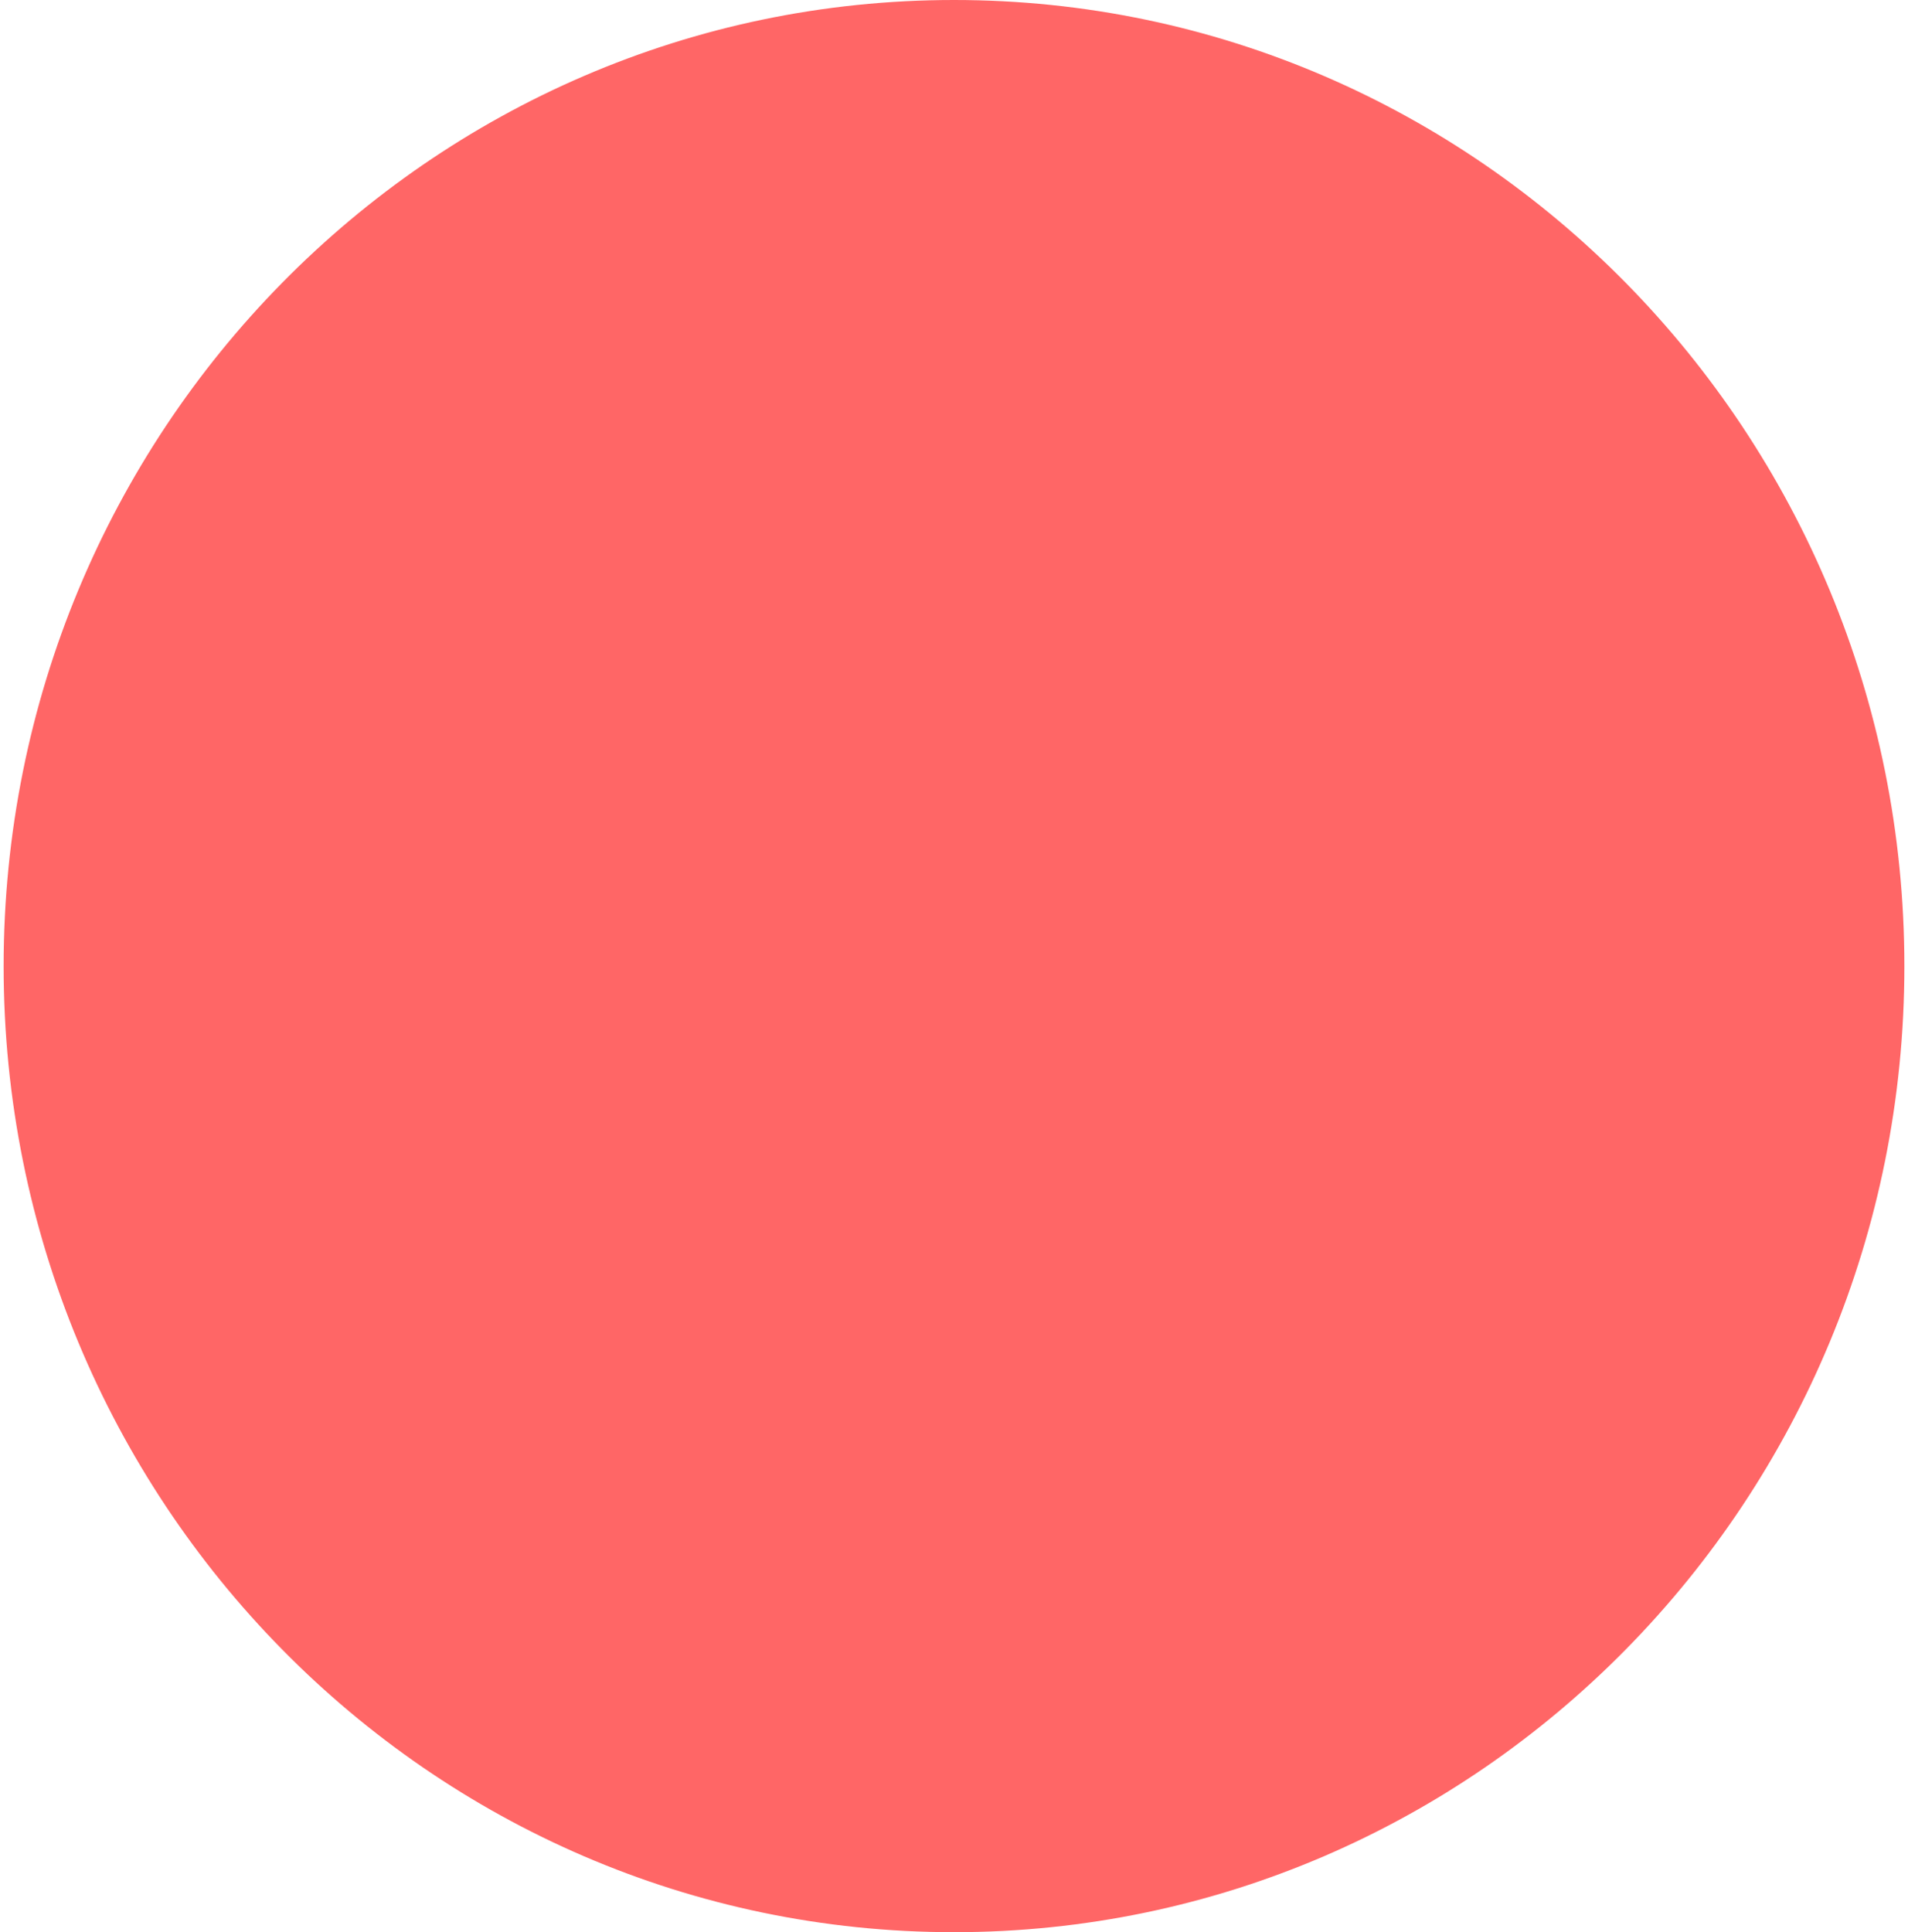
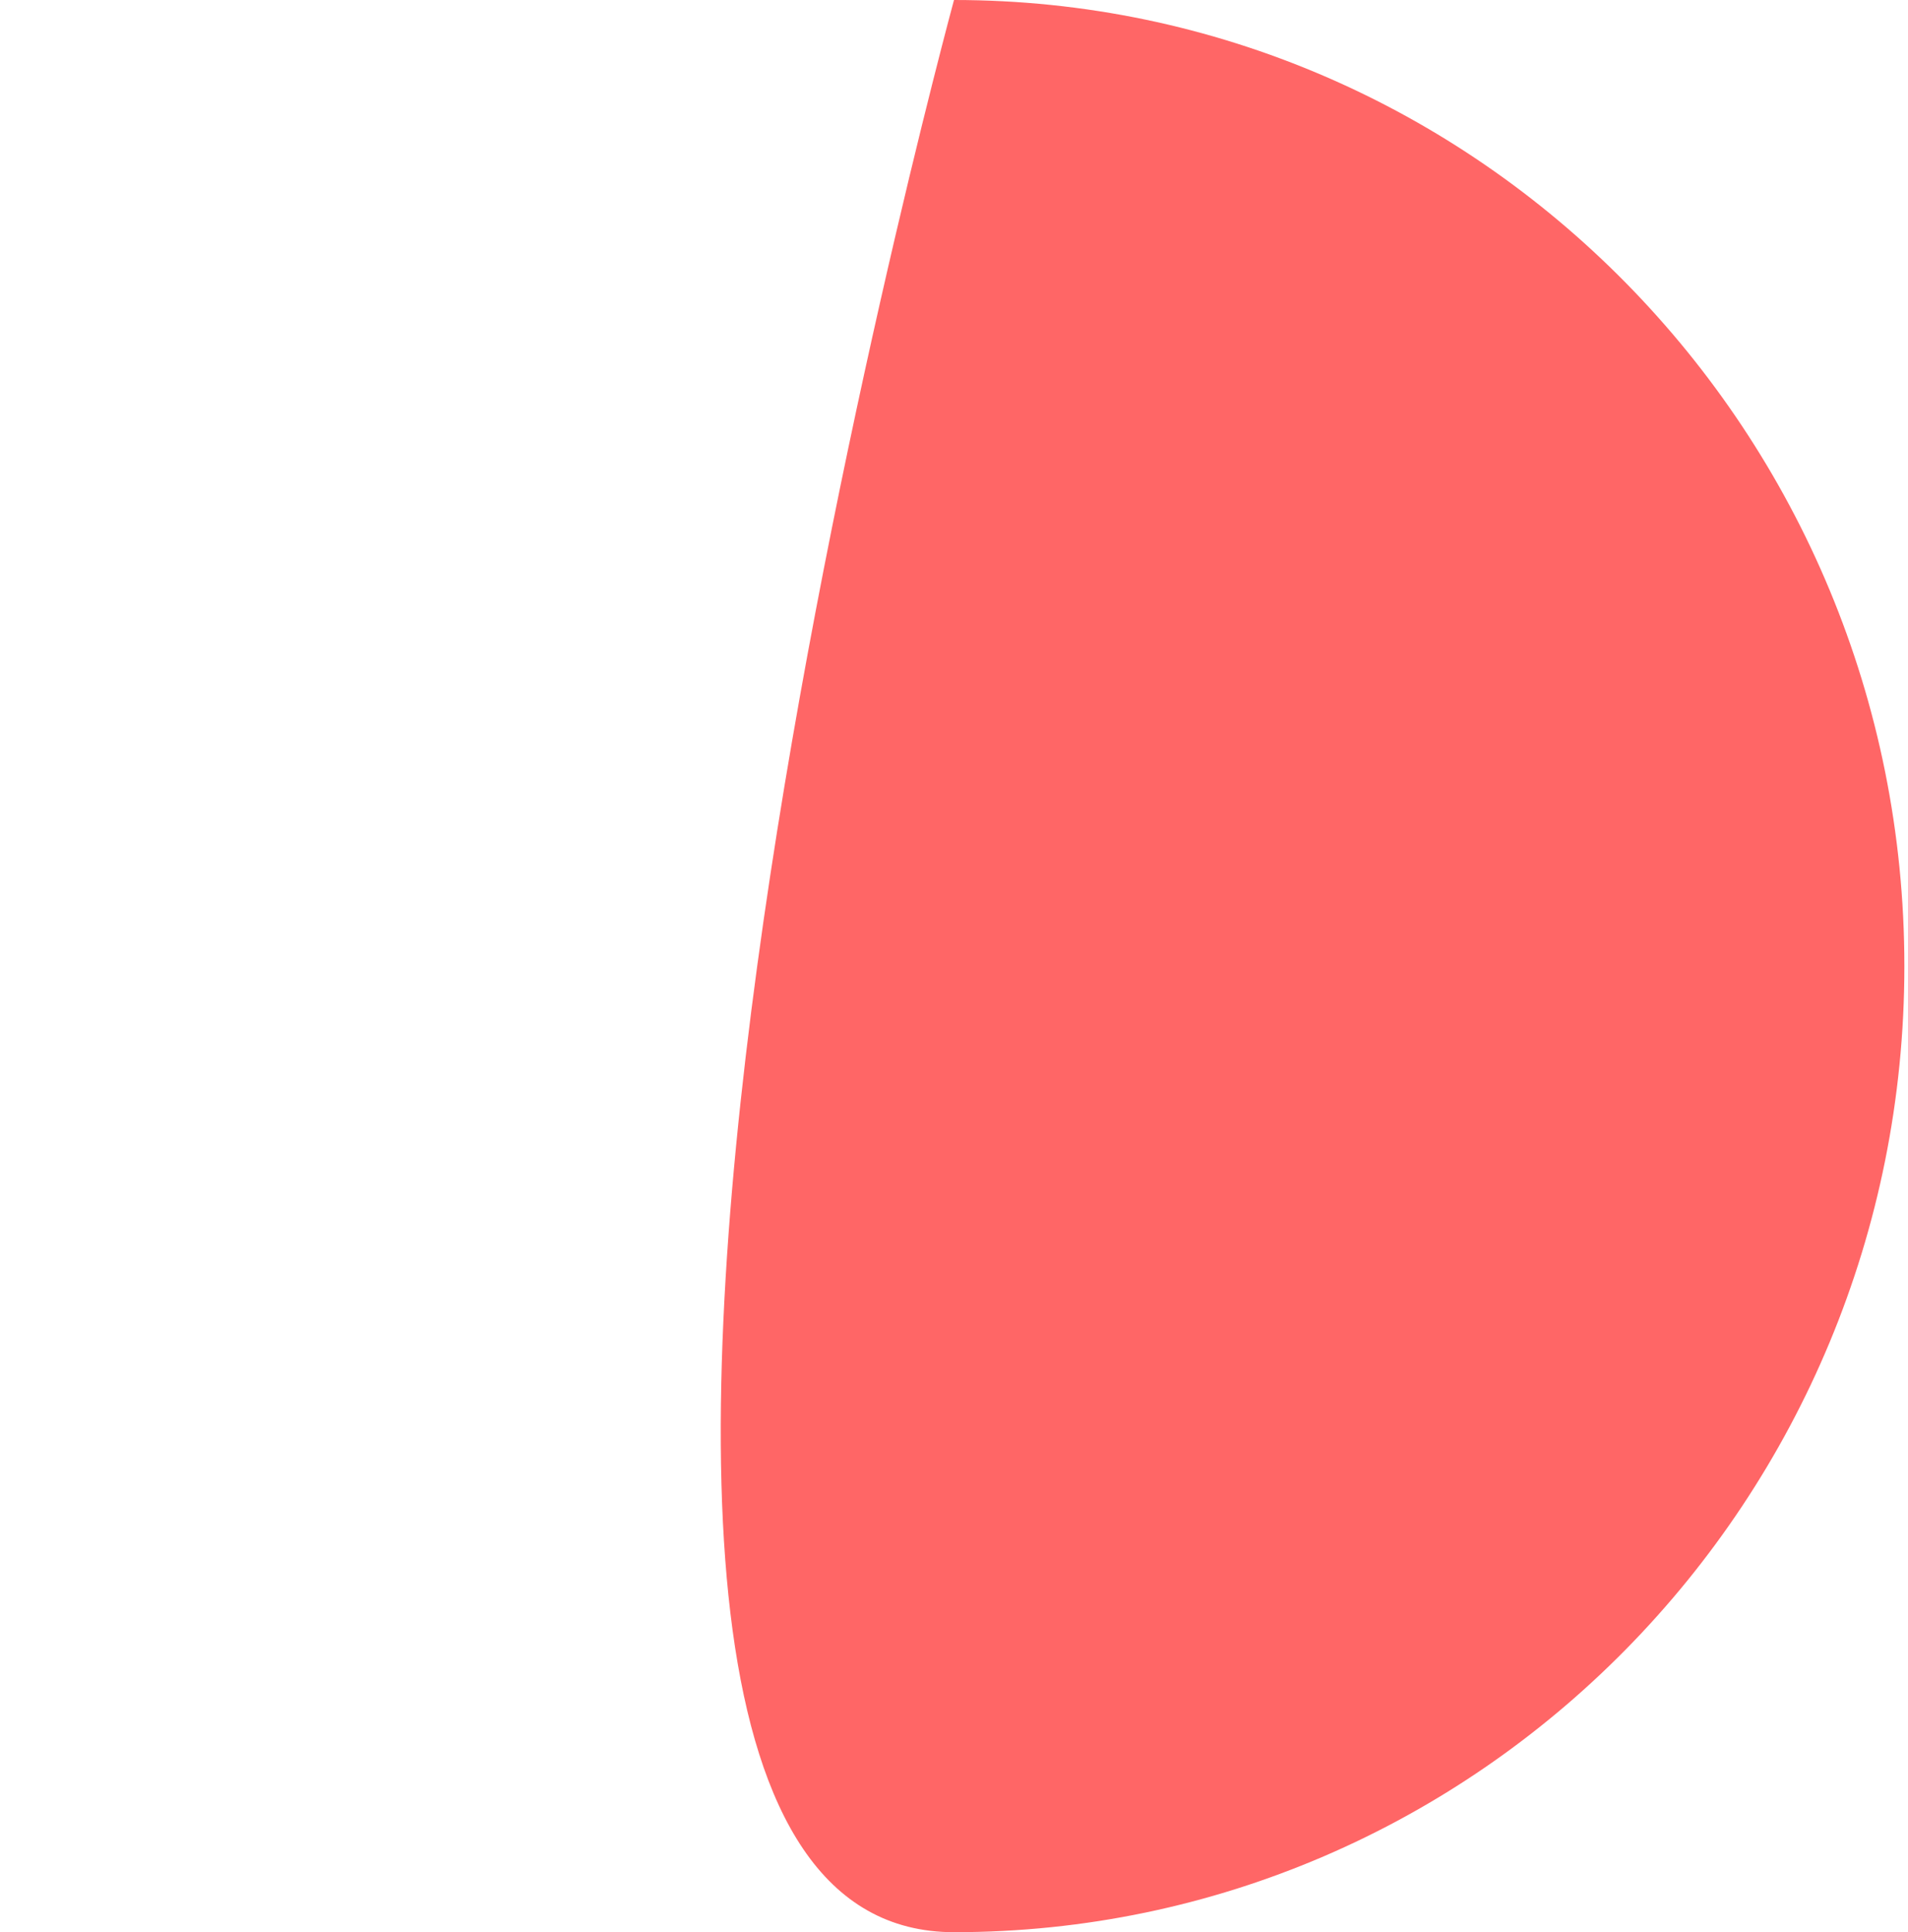
<svg xmlns="http://www.w3.org/2000/svg" fill="#000000" height="81" stroke="#000000" stroke-linecap="square" stroke-miterlimit="10" viewBox="0 0 80.04 81.35" width="80">
  <g>
    <g fill="#ff0000" fill-opacity="0.6" stroke="#ff0000" stroke-opacity="0.6">
-       <path d="M40.02 0C17.92 0 0 18.21 0 40.68S17.92 81.35 40.02 81.35 80.04 63.14 80.04 40.68 62.12 0 40.02 0Z" stroke="none" />
+       <path d="M40.02 0S17.92 81.35 40.02 81.35 80.04 63.14 80.04 40.68 62.12 0 40.02 0Z" stroke="none" />
    </g>
    <g fill="#ffffff" fill-opacity="0" stroke="#ffffff" stroke-opacity="0">
-       <path d="M7.5 9.53H72.54V73.73H7.5Z" fill="none" stroke="none" />
-     </g>
+       </g>
  </g>
</svg>